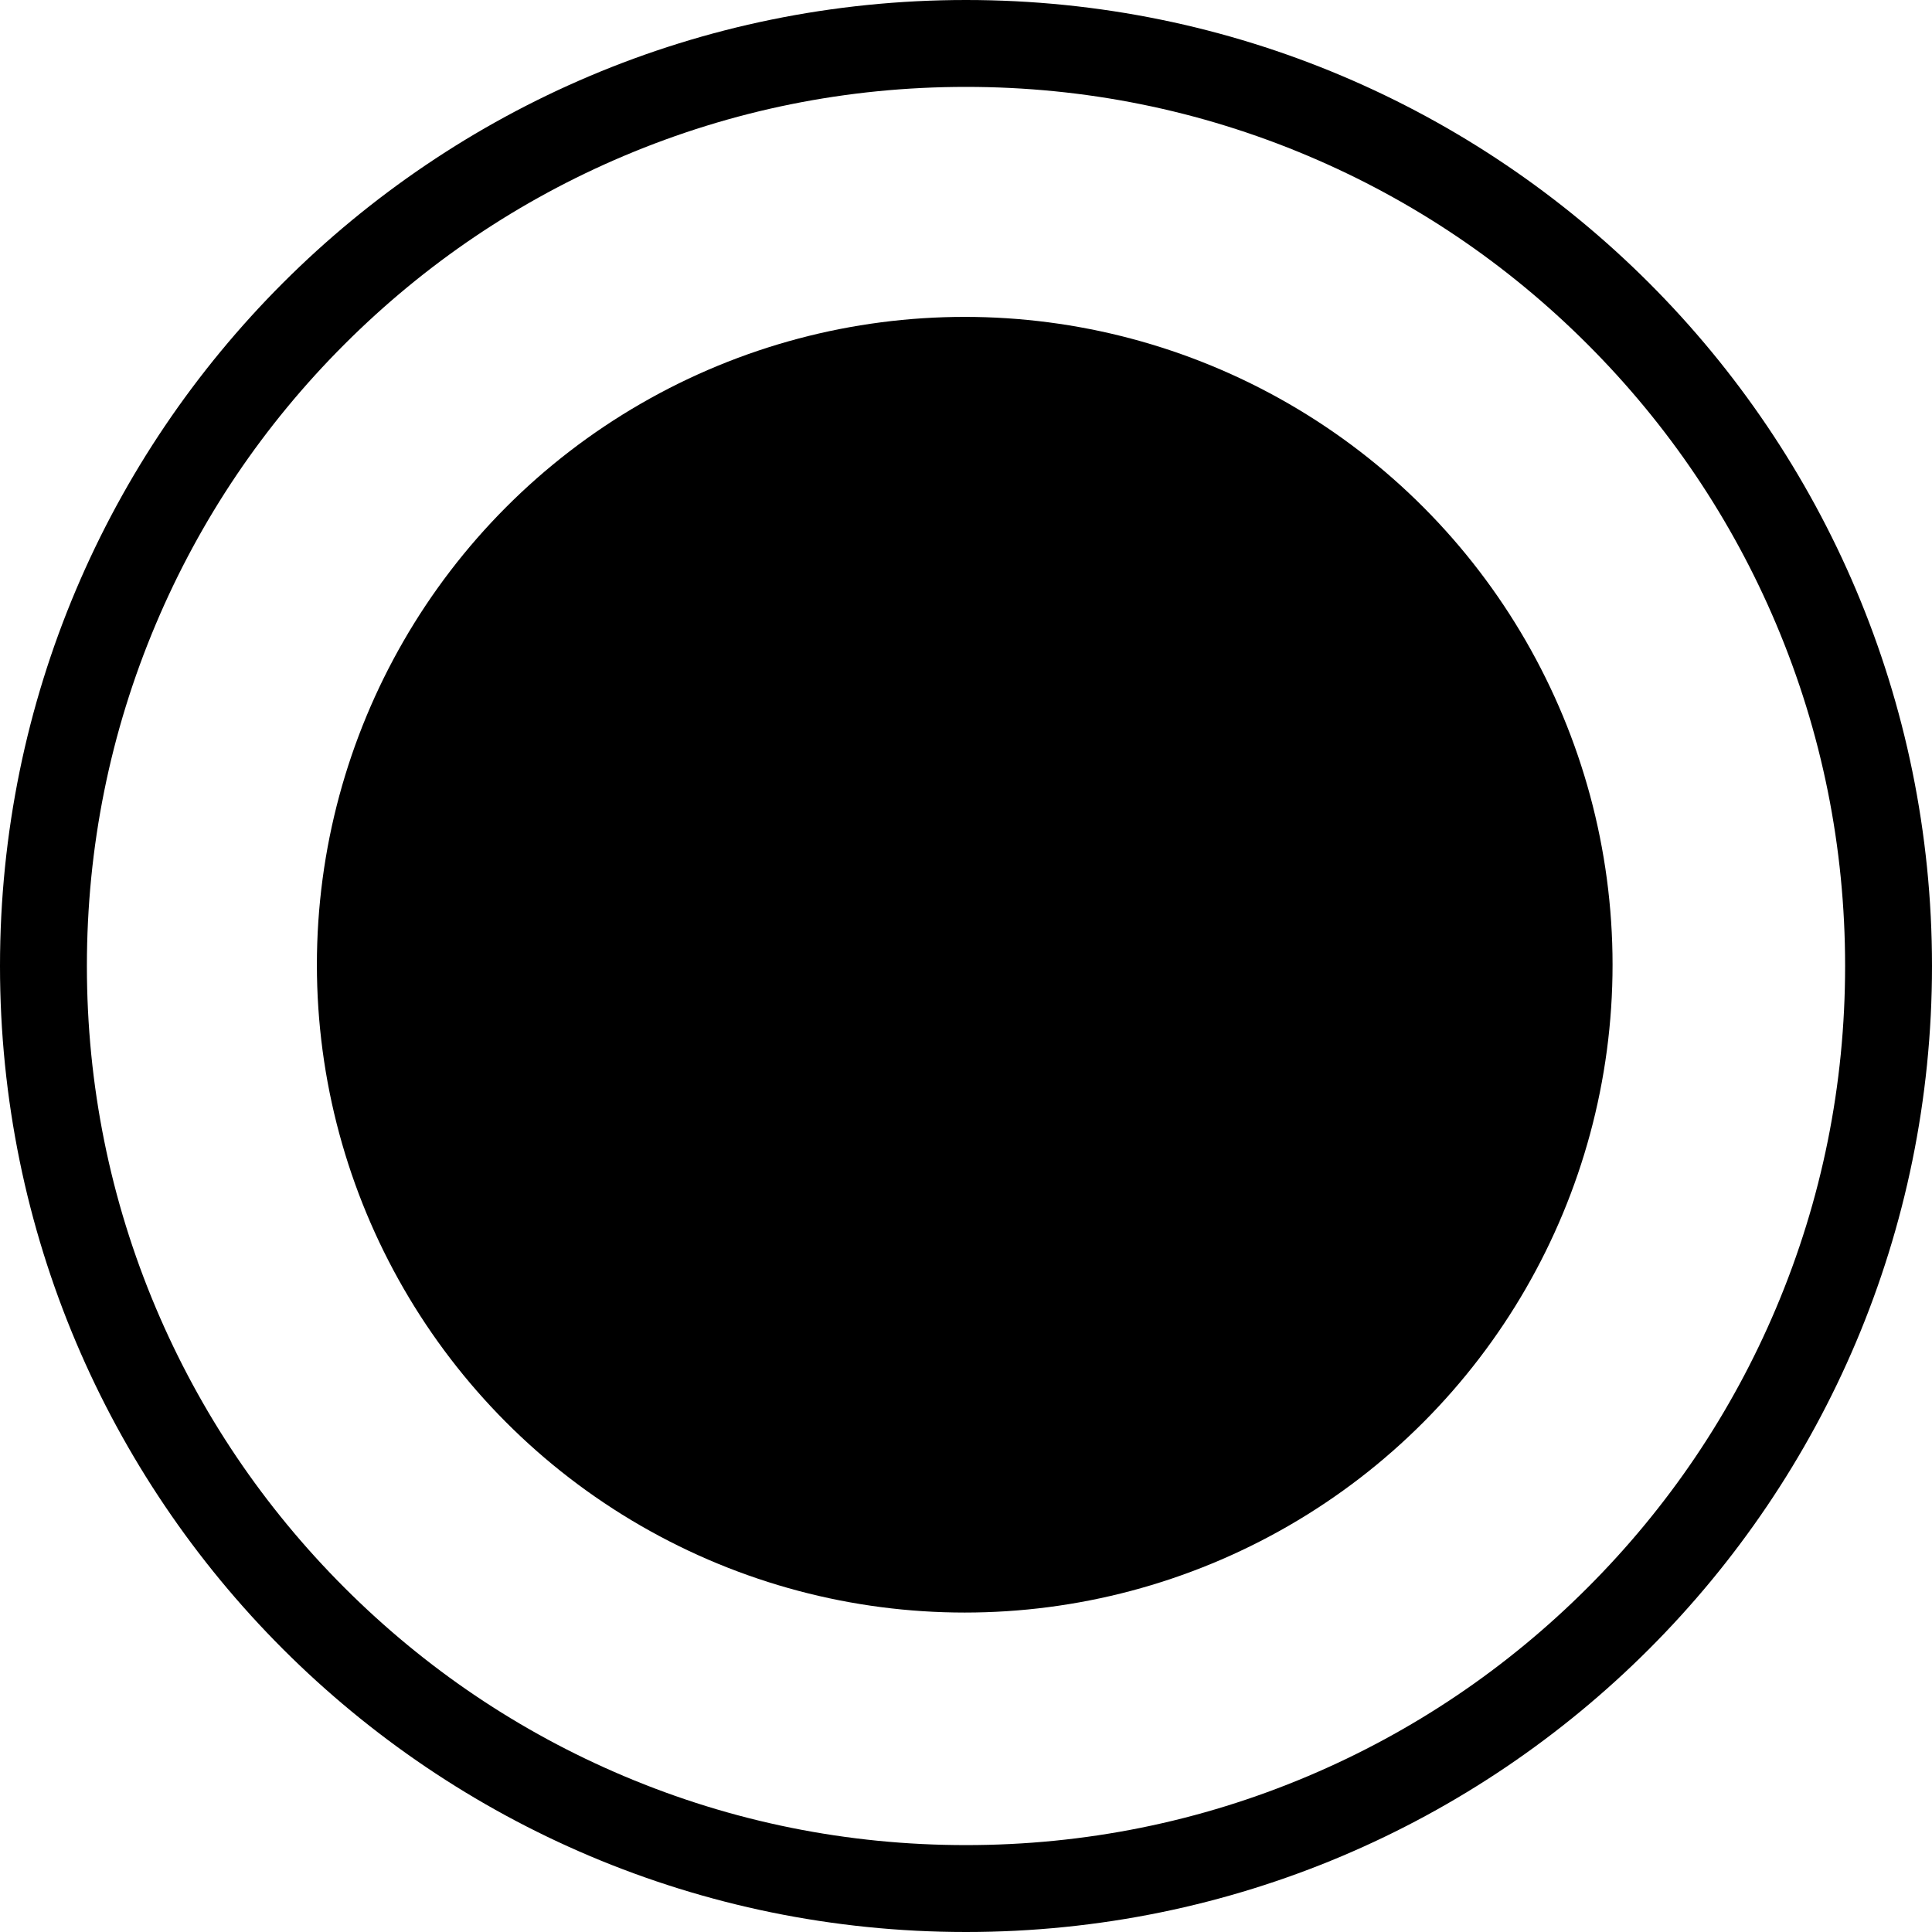
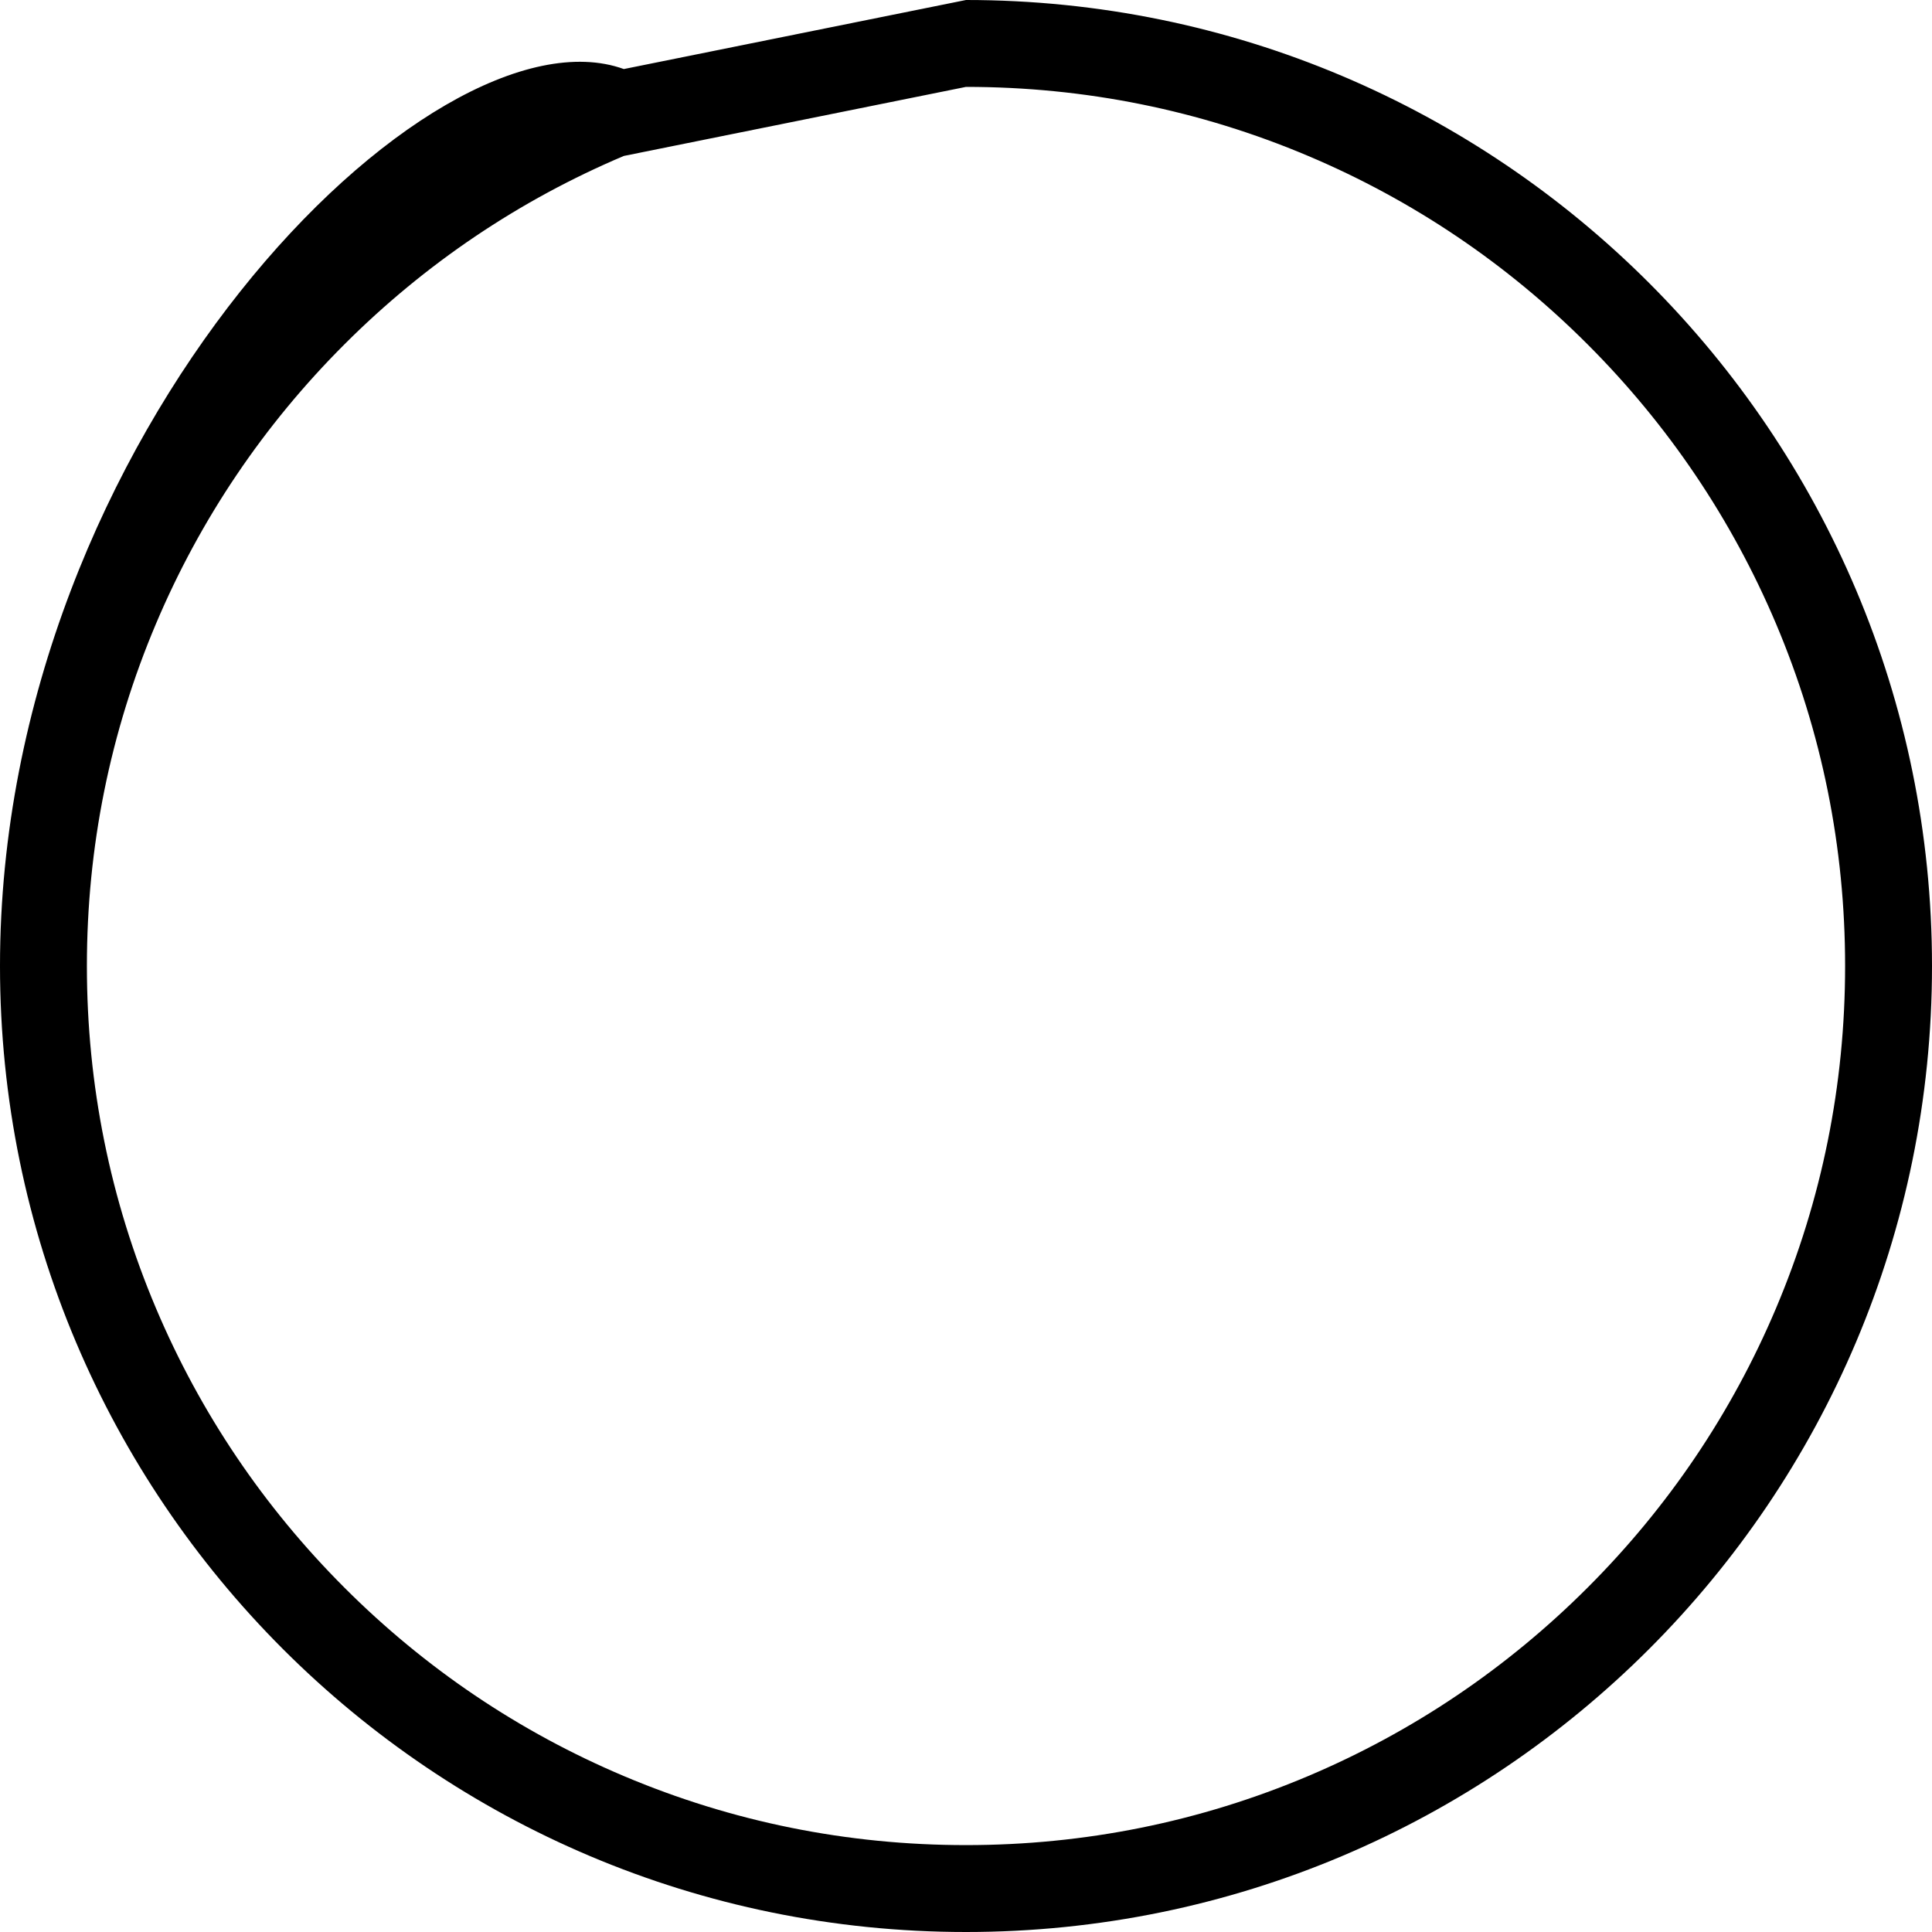
<svg xmlns="http://www.w3.org/2000/svg" id="_Слой_1" data-name="Слой 1" viewBox="0 0 756 756">
-   <path d="M378,34c46.45,0,91.5,9.09,133.89,27.02,40.96,17.32,77.75,42.13,109.35,73.74s56.41,68.4,73.74,109.35c17.93,42.39,27.02,87.44,27.02,133.89s-9.09,91.5-27.02,133.89c-17.32,40.96-42.13,77.75-73.74,109.35s-68.4,56.41-109.35,73.74c-42.39,17.93-87.44,27.02-133.89,27.02s-91.5-9.09-133.89-27.02c-40.96-17.32-77.75-42.13-109.35-73.74s-56.41-68.4-73.74-109.35c-17.93-42.39-27.02-87.44-27.02-133.89s9.09-91.5,27.02-133.89c17.32-40.96,42.13-77.75,73.74-109.35s68.4-56.41,109.35-73.74c42.39-17.93,87.44-27.02,133.89-27.02m0-34C169.24,0,0,169.24,0,378s169.24,378,378,378,378-169.24,378-378S586.76,0,378,0h0Z" />
-   <circle cx="377.5" cy="377.5" r="253.5" />
+   <path d="M378,34c46.45,0,91.5,9.09,133.89,27.02,40.96,17.32,77.75,42.13,109.35,73.74s56.41,68.4,73.74,109.35c17.93,42.39,27.02,87.44,27.02,133.89s-9.09,91.5-27.02,133.89c-17.32,40.96-42.13,77.75-73.74,109.35s-68.4,56.41-109.35,73.74c-42.39,17.93-87.44,27.02-133.89,27.02s-91.5-9.09-133.89-27.02c-40.96-17.32-77.75-42.13-109.35-73.74s-56.41-68.4-73.74-109.35c-17.93-42.39-27.02-87.44-27.02-133.89s9.09-91.5,27.02-133.89c17.32-40.96,42.13-77.75,73.74-109.35s68.4-56.41,109.35-73.74m0-34C169.24,0,0,169.24,0,378s169.24,378,378,378,378-169.24,378-378S586.76,0,378,0h0Z" />
</svg>